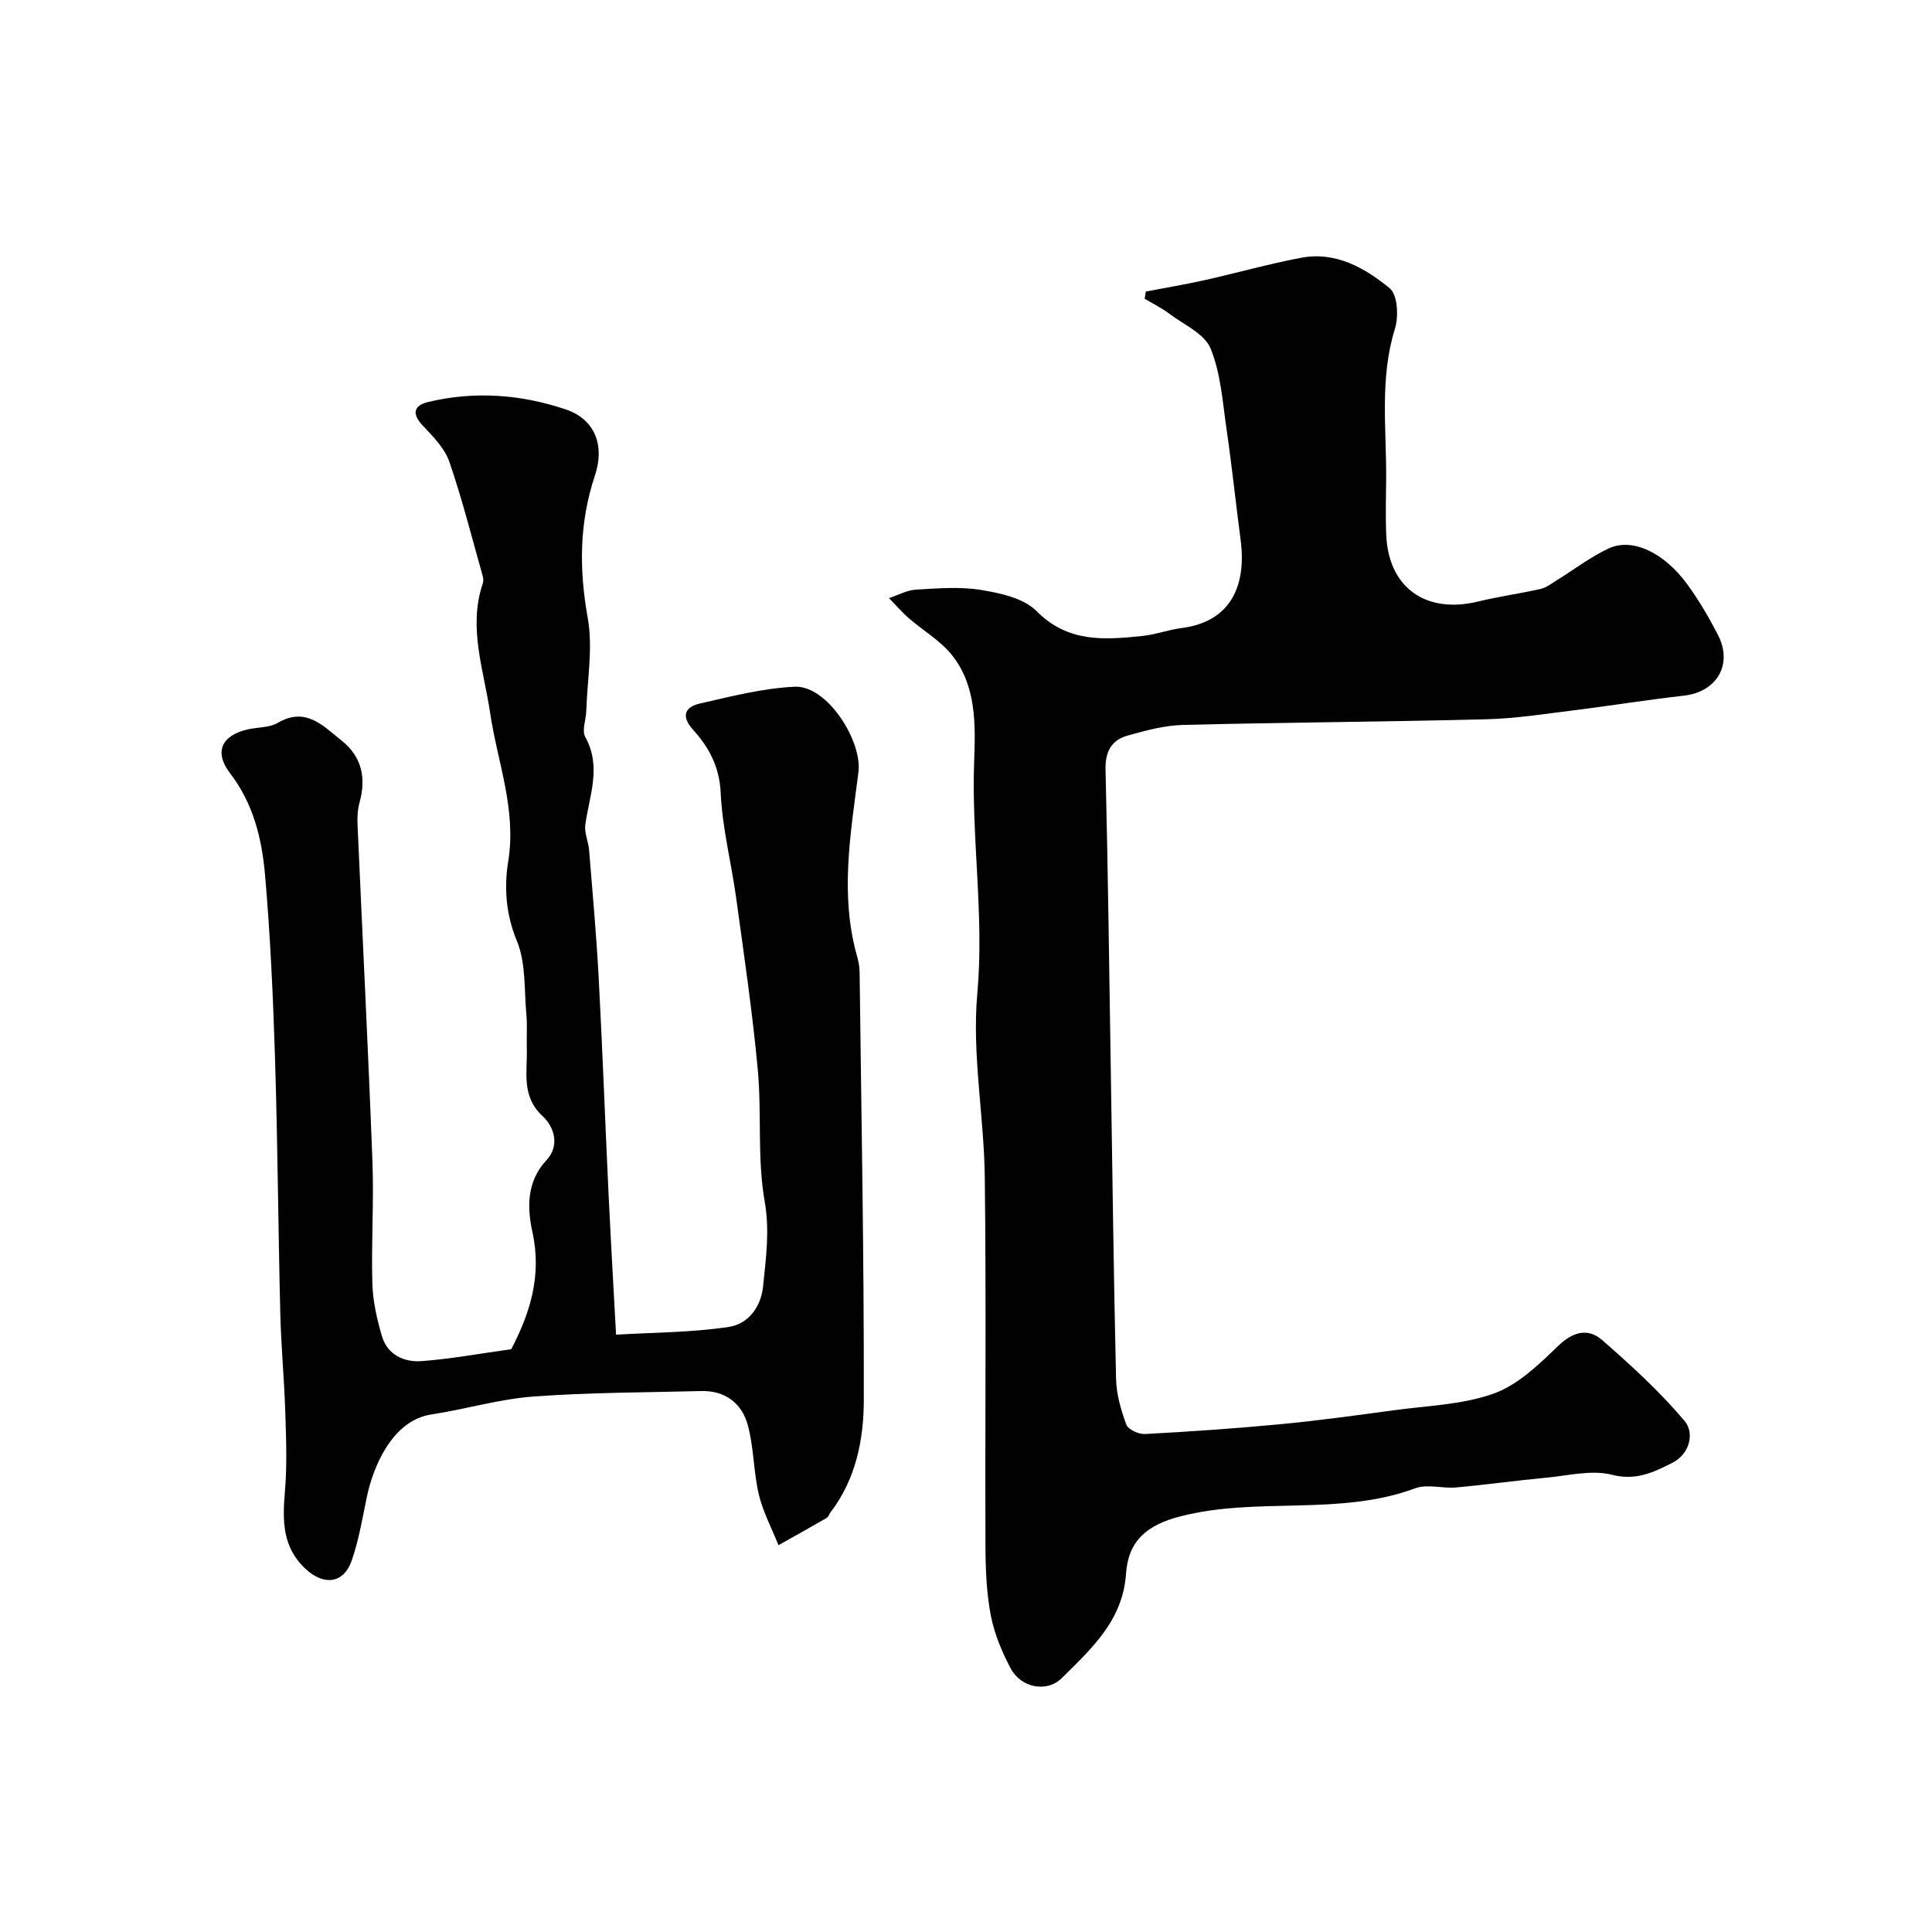
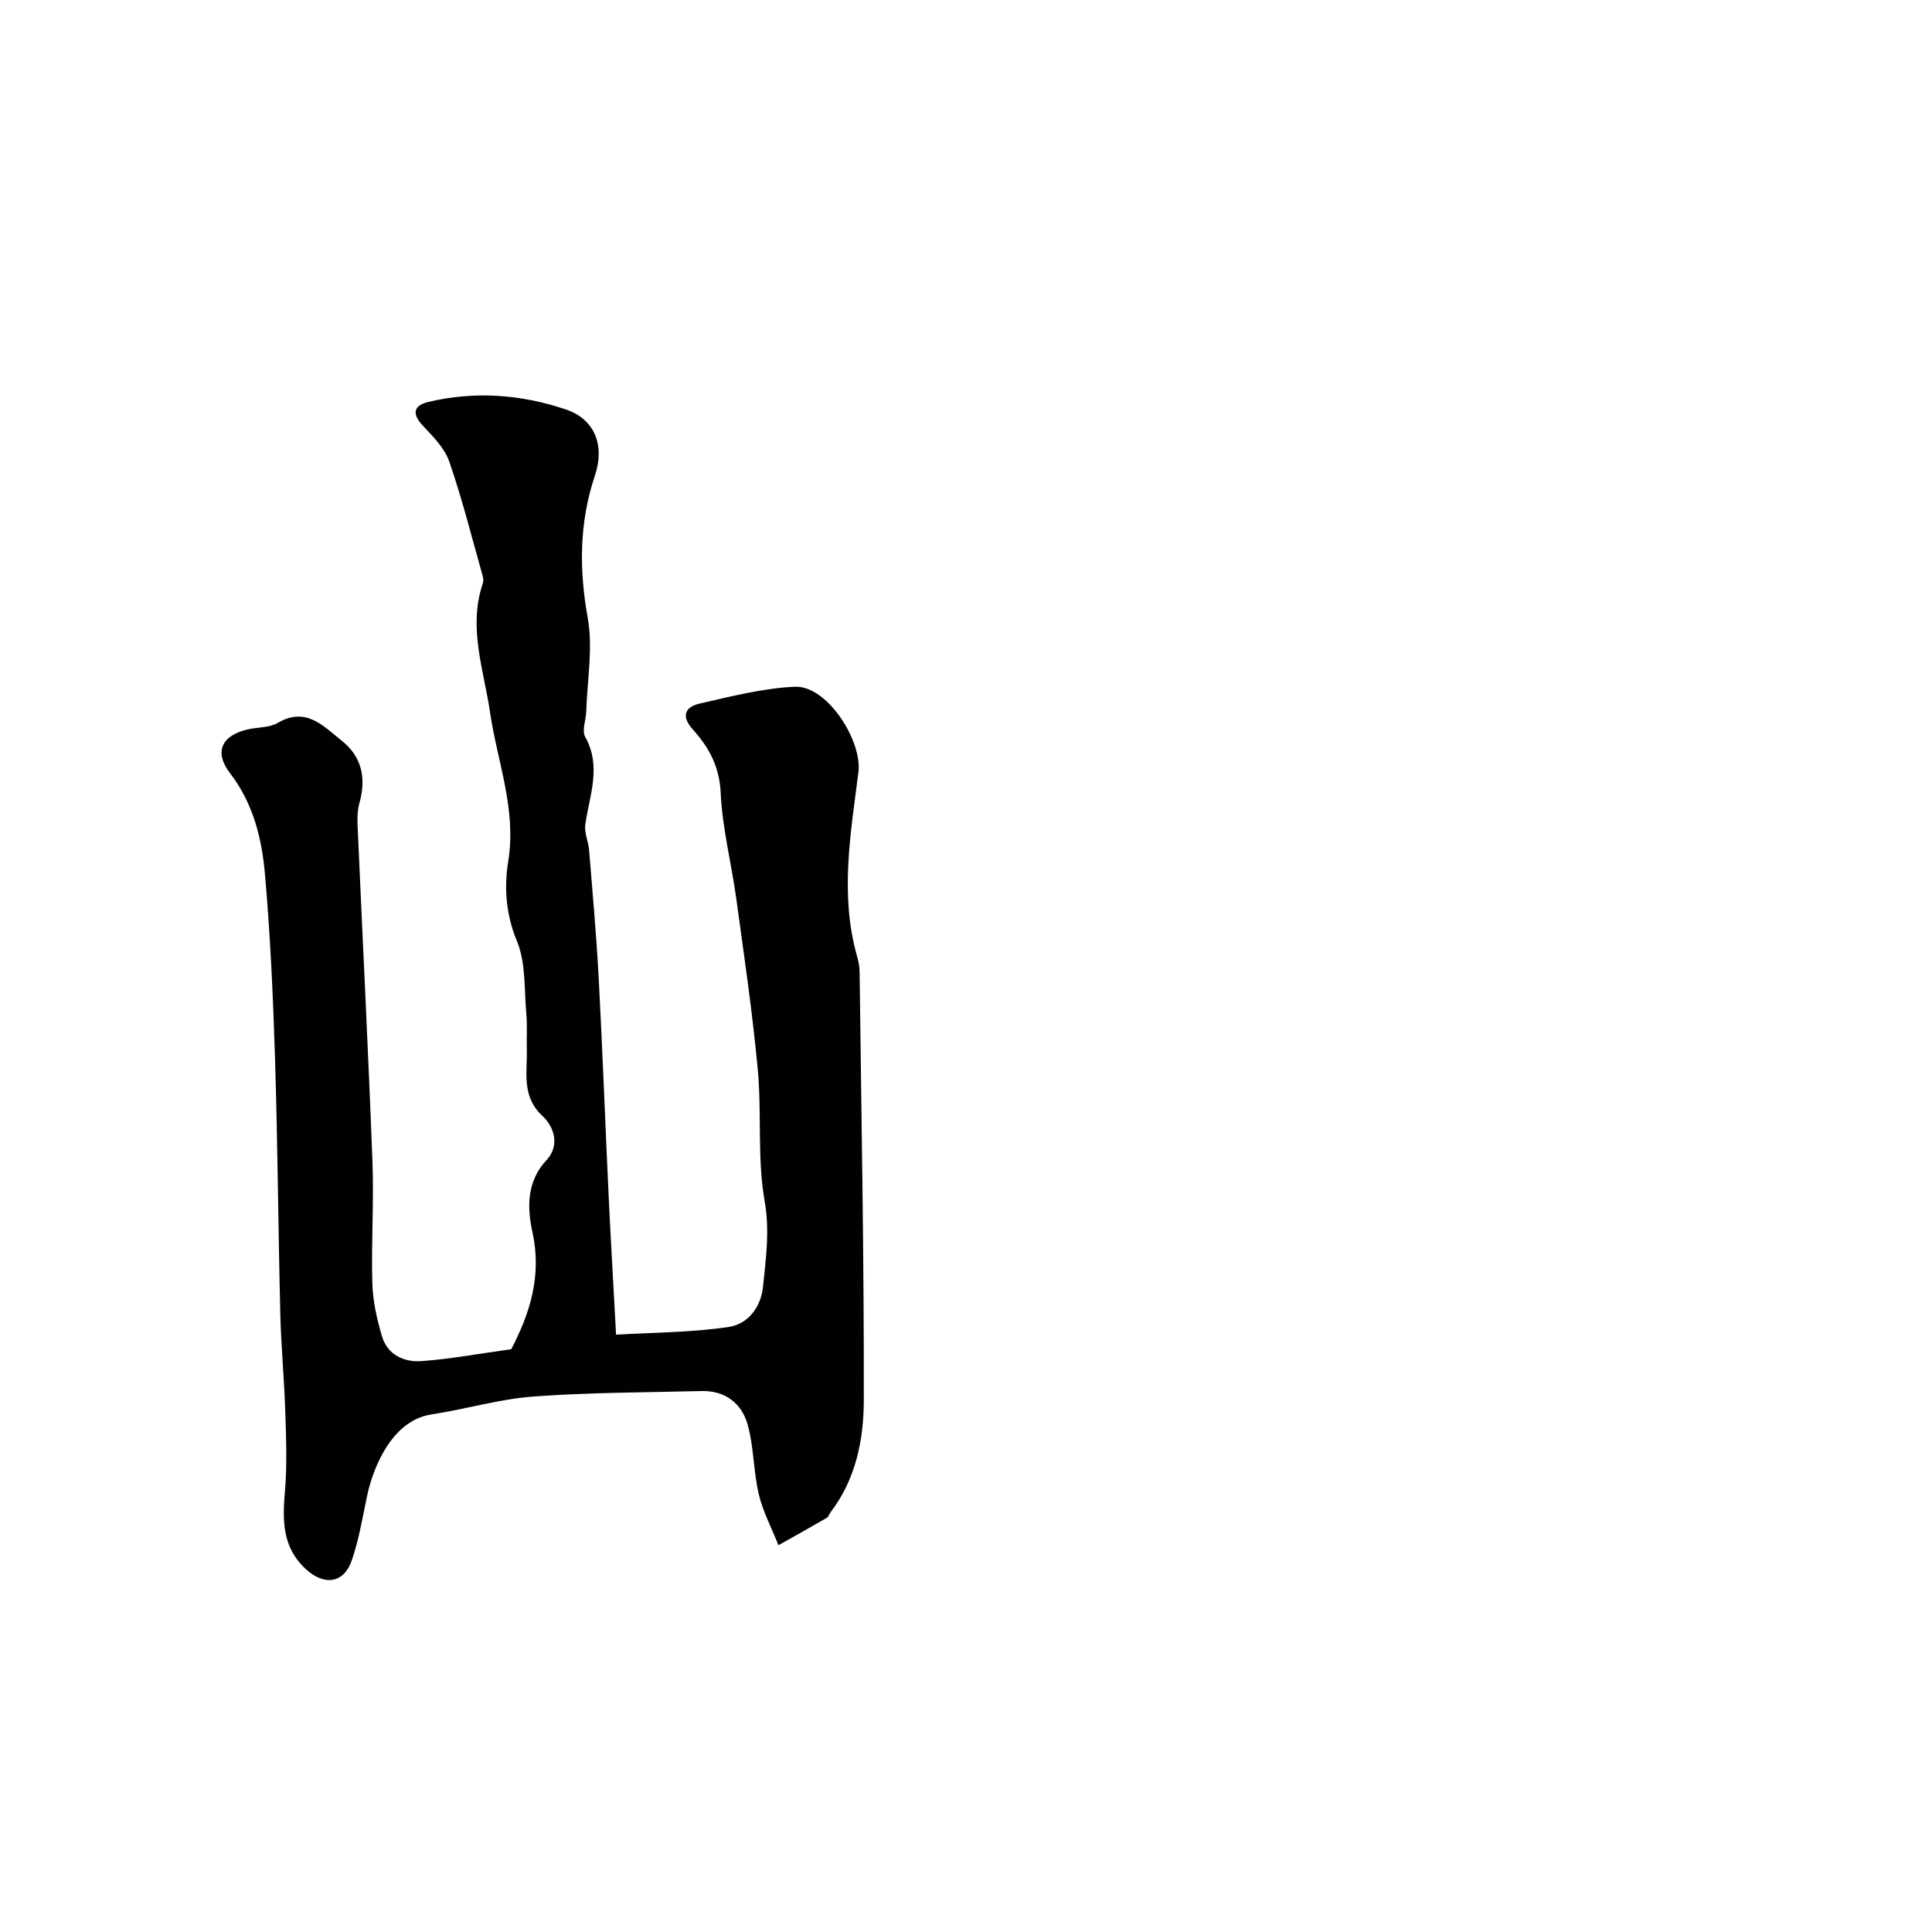
<svg xmlns="http://www.w3.org/2000/svg" enable-background="new 0 0 400 400" viewBox="0 0 400 400">
  <g fill="#010102">
-     <path d="m237.23 60.36c4.06-.78 8.15-1.46 12.18-2.36 6.67-1.49 13.25-3.36 19.96-4.63 7.18-1.36 13.22 2.09 18.37 6.33 1.62 1.34 1.86 5.82 1.07 8.35-3.16 10.15-1.78 20.44-1.82 30.7-.02 4.03-.16 8.06.02 12.08.49 10.86 8.22 16.33 19 13.71 4.27-1.04 8.64-1.63 12.92-2.6 1.19-.27 2.26-1.1 3.33-1.77 3.61-2.22 7.01-4.86 10.82-6.63 4.87-2.26 11.44.84 16.24 7.42 2.4 3.28 4.47 6.83 6.34 10.44 3.19 6.14-.2 11.86-7.03 12.63-7.63.86-15.22 2.09-22.84 3.04-6.02.74-12.06 1.7-18.1 1.85-20.92.53-41.86.64-62.78 1.17-3.84.1-7.71 1.15-11.45 2.2-3.4.95-4.67 3.38-4.57 7.15.51 20.76.76 41.52 1.09 62.29.34 21.26.59 42.53 1.09 63.79.07 3.18 1.02 6.43 2.13 9.44.38 1.02 2.57 2.01 3.87 1.94 9.37-.51 18.75-1.15 28.09-2.04 7.82-.75 15.61-1.82 23.4-2.88 6.96-.95 14.24-1.14 20.73-3.47 4.99-1.79 9.33-6.01 13.3-9.84 3.1-2.99 6.19-3.77 9.12-1.22 6.01 5.24 11.96 10.68 17.08 16.76 2.07 2.46 1.07 6.82-2.53 8.64-3.83 1.93-7.5 3.77-12.51 2.49-4.24-1.08-9.12.18-13.7.61-6.2.58-12.37 1.45-18.57 2.01-2.81.25-5.96-.75-8.45.17-15.8 5.85-32.74 1.69-48.71 5.83-6.83 1.77-10.73 5.03-11.19 11.86-.66 9.71-7.17 15.52-13.25 21.57-3.16 3.15-8.52 2.02-10.62-1.95-1.81-3.42-3.38-7.14-4.11-10.91-.9-4.66-1.1-9.5-1.12-14.27-.1-25.49.17-50.99-.14-76.48-.15-12.7-2.68-25.53-1.55-38.06 1.46-16.18-1.24-32.1-.65-48.18.27-7.36.52-15.66-4.72-22.06-2.4-2.93-5.89-4.95-8.8-7.48-1.47-1.27-2.74-2.77-4.1-4.17 1.87-.62 3.72-1.65 5.63-1.76 4.48-.26 9.09-.64 13.46.08 4 .66 8.8 1.7 11.43 4.36 6.52 6.59 14.07 5.97 21.92 5.16 2.73-.28 5.39-1.29 8.12-1.64 10.36-1.32 13.46-8.96 12.22-18.31-1.01-7.62-1.8-15.28-2.91-22.89-.82-5.63-1.19-11.55-3.31-16.69-1.25-3.04-5.48-4.9-8.48-7.15-1.6-1.2-3.43-2.1-5.16-3.14.1-.49.17-.99.24-1.49z" />
    <path d="m105.85 279.34c3.85-7.41 6.37-15.15 4.39-24.21-1.07-4.89-1.31-10.42 2.9-14.93 2.75-2.94 1.71-6.79-.82-9.14-4.43-4.11-3.12-9.09-3.25-13.93-.07-2.35.12-4.72-.09-7.06-.47-5.13-.07-10.67-1.96-15.24-2.31-5.56-2.67-11.14-1.8-16.48 1.75-10.8-2.24-20.56-3.75-30.79-1.29-8.8-4.6-17.64-1.52-26.74.15-.45.14-1.02.01-1.49-2.24-7.93-4.25-15.95-6.93-23.73-.96-2.79-3.35-5.21-5.47-7.45-2.33-2.47-1.94-4.19 1.08-4.92 9.64-2.31 19.28-1.59 28.56 1.56 5.98 2.03 8.05 7.45 5.97 13.67-3.24 9.7-3.3 19.35-1.49 29.45 1.12 6.22-.1 12.87-.3 19.32-.06 1.81-.95 4.02-.21 5.35 3.43 6.17.85 12.11.01 18.17-.23 1.69.65 3.5.79 5.27.72 8.86 1.52 17.72 1.99 26.59.8 15.02 1.34 30.06 2.06 45.09.44 9.23.98 18.46 1.53 28.63 7.72-.46 15.64-.44 23.38-1.61 3.86-.59 6.61-3.96 7.06-8.42.59-5.86 1.4-11.48.32-17.63-1.56-8.88-.58-18.17-1.42-27.22-1.1-11.87-2.85-23.69-4.47-35.51-1-7.28-2.88-14.5-3.21-21.8-.25-5.42-2.43-9.41-5.74-13.08-2.56-2.84-1.6-4.71 1.42-5.4 6.48-1.48 13.05-3.17 19.64-3.48 6.73-.32 14.02 11.21 13.2 17.71-1.6 12.57-3.87 25.25-.33 37.92.31 1.1.56 2.25.57 3.38.36 29.6.93 59.19.87 88.79-.02 8.09-1.65 16.26-6.86 23.09-.3.39-.45.98-.83 1.2-3.31 1.92-6.65 3.78-9.98 5.65-1.39-3.51-3.21-6.91-4.07-10.54-1.12-4.74-1.01-9.8-2.32-14.47-1.24-4.4-4.68-7.04-9.59-6.91-11.6.3-23.23.28-34.79 1.14-7.09.53-14.05 2.64-21.11 3.71-8.22 1.25-12.1 11.15-13.31 16.95-.93 4.44-1.67 8.97-3.14 13.24-1.65 4.81-5.71 5.32-9.51 1.84-4.92-4.51-4.85-10.08-4.34-16.1.47-5.49.25-11.06.07-16.59-.22-6.77-.87-13.53-1.03-20.3-.43-17.6-.54-35.2-1.09-52.79-.4-12.71-.97-25.43-2.08-38.09-.65-7.42-2.43-14.67-7.22-20.91-3.38-4.39-1.78-7.85 3.67-9.09 2.06-.47 4.45-.33 6.18-1.34 5.85-3.42 9.44.64 13.26 3.68 4.18 3.32 5.1 7.76 3.68 12.84-.39 1.4-.47 2.95-.41 4.42 1.02 23.28 2.21 46.56 3.09 69.85.32 8.41-.26 16.85-.02 25.26.11 3.69.95 7.43 2.01 10.99 1.13 3.79 4.56 5.34 8.1 5.1 6.03-.43 12-1.56 18.65-2.47z" />
  </g>
</svg>